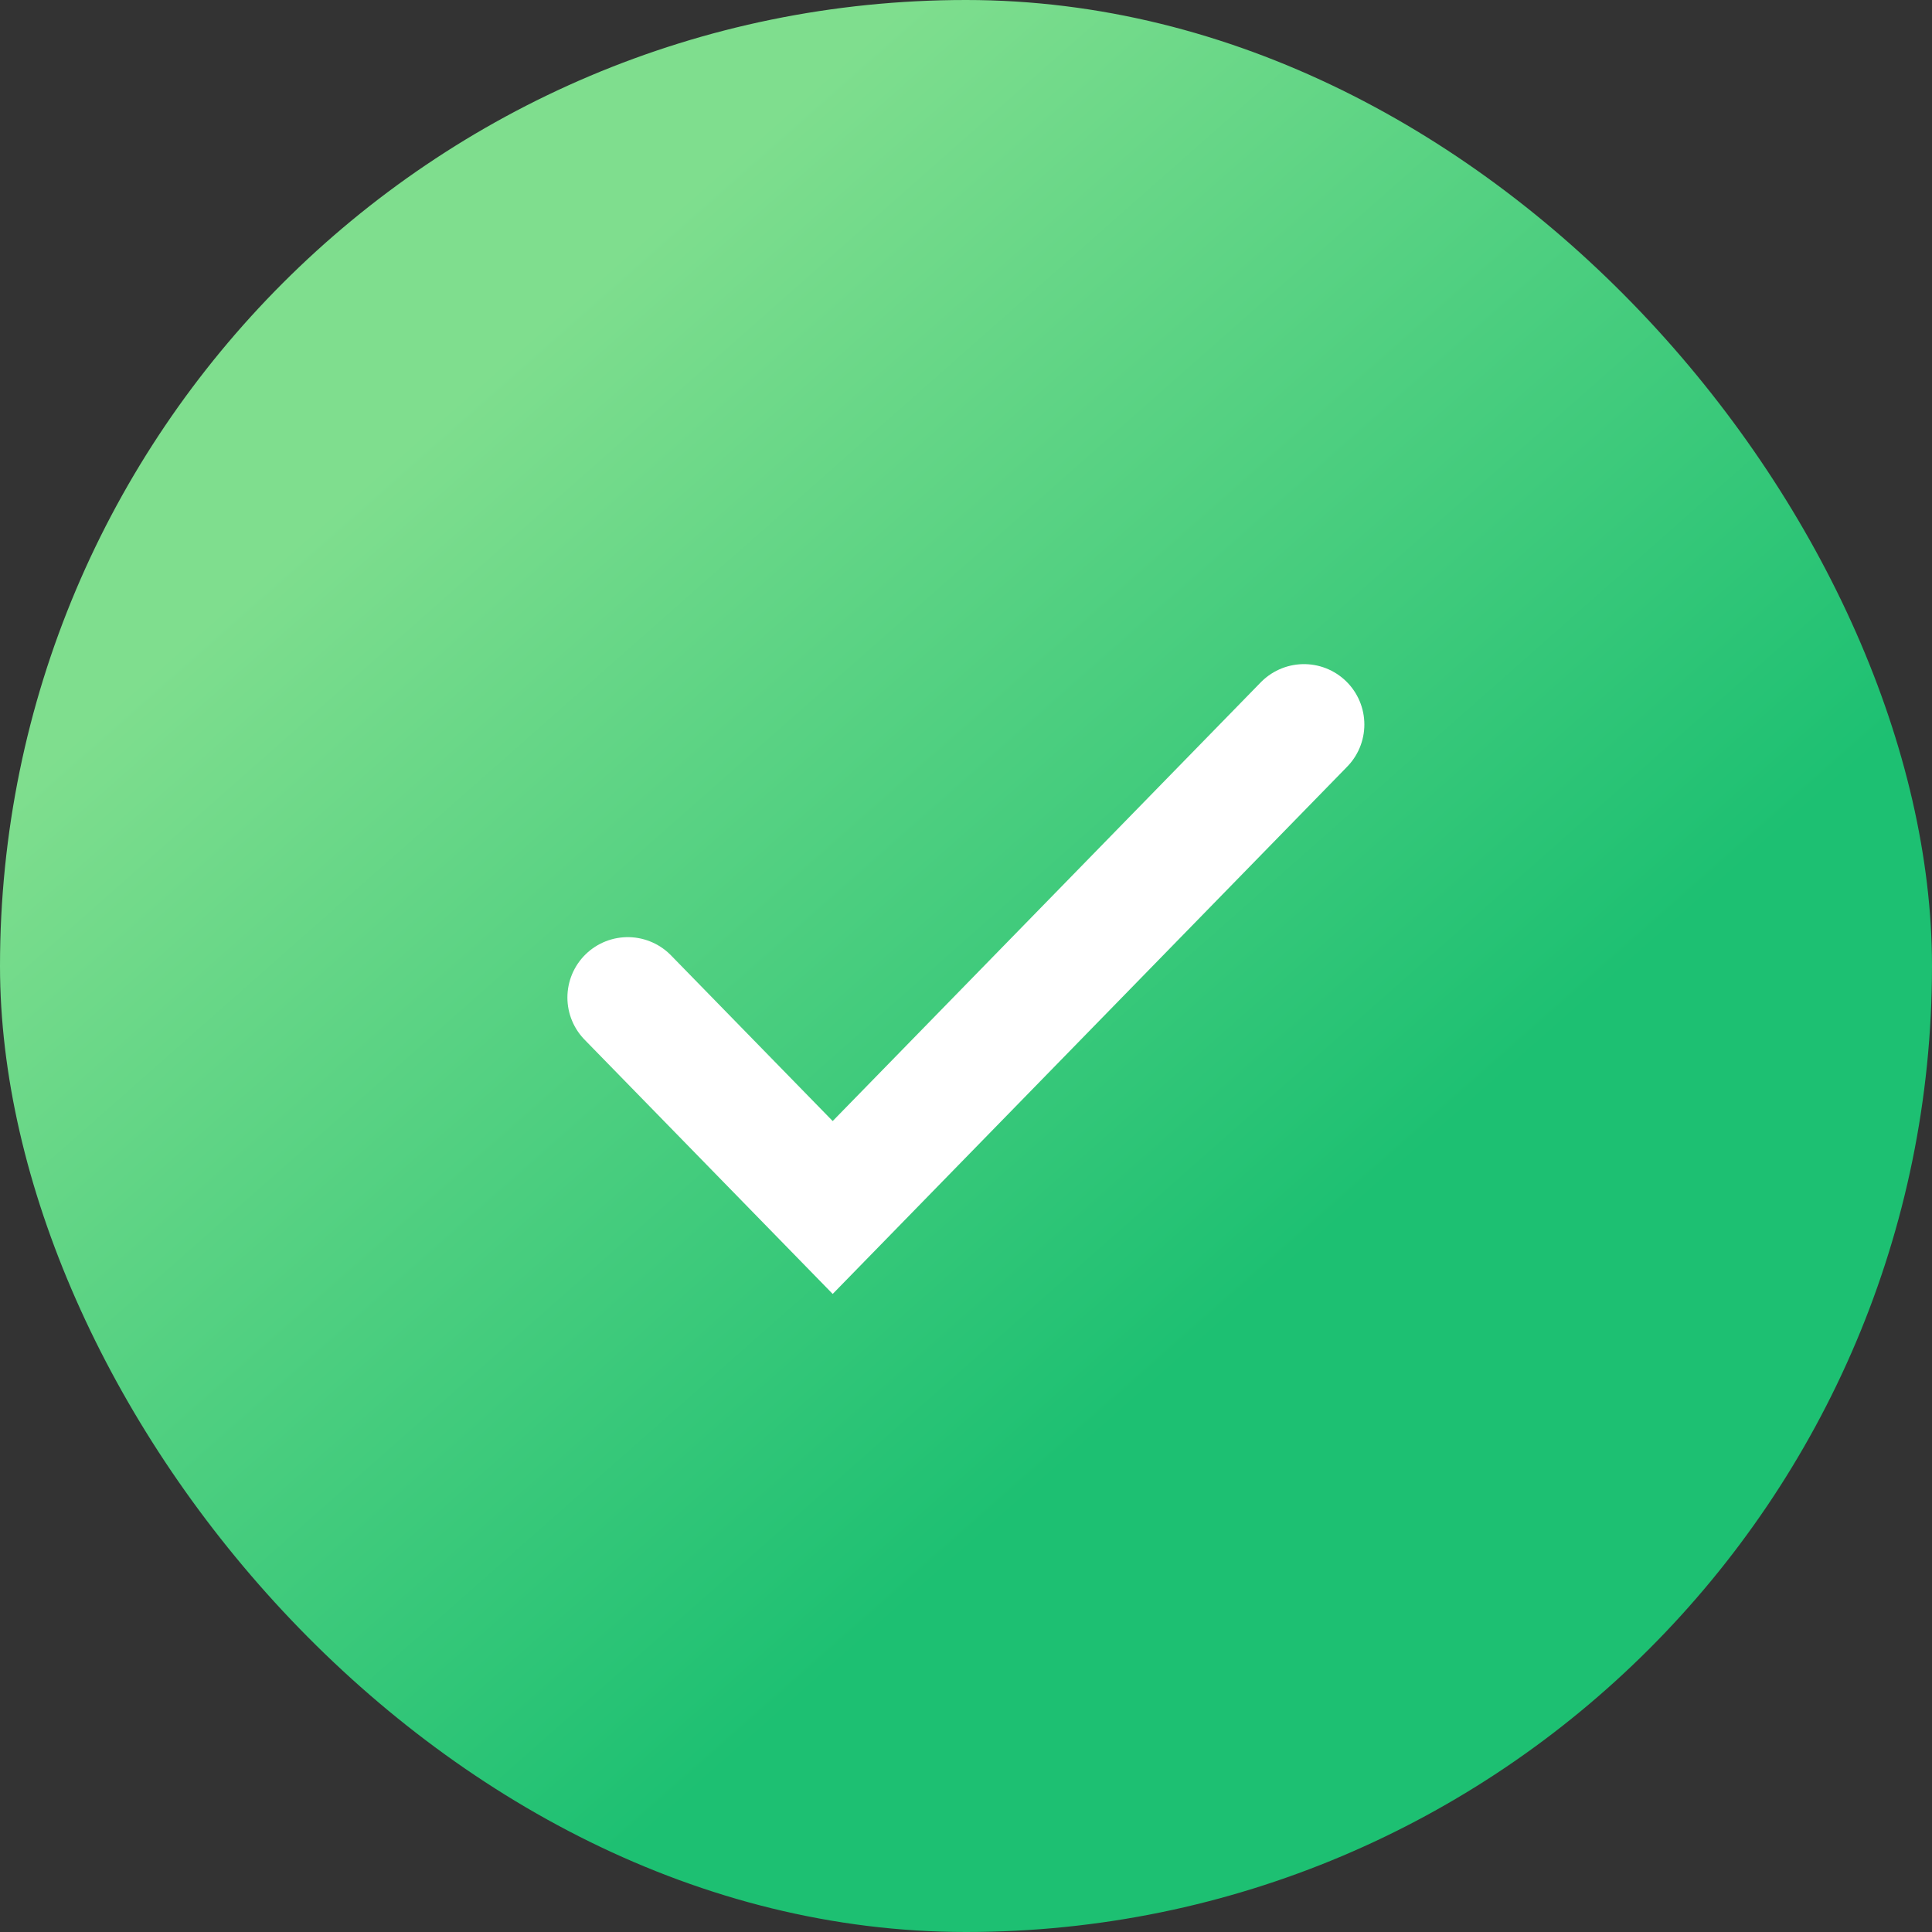
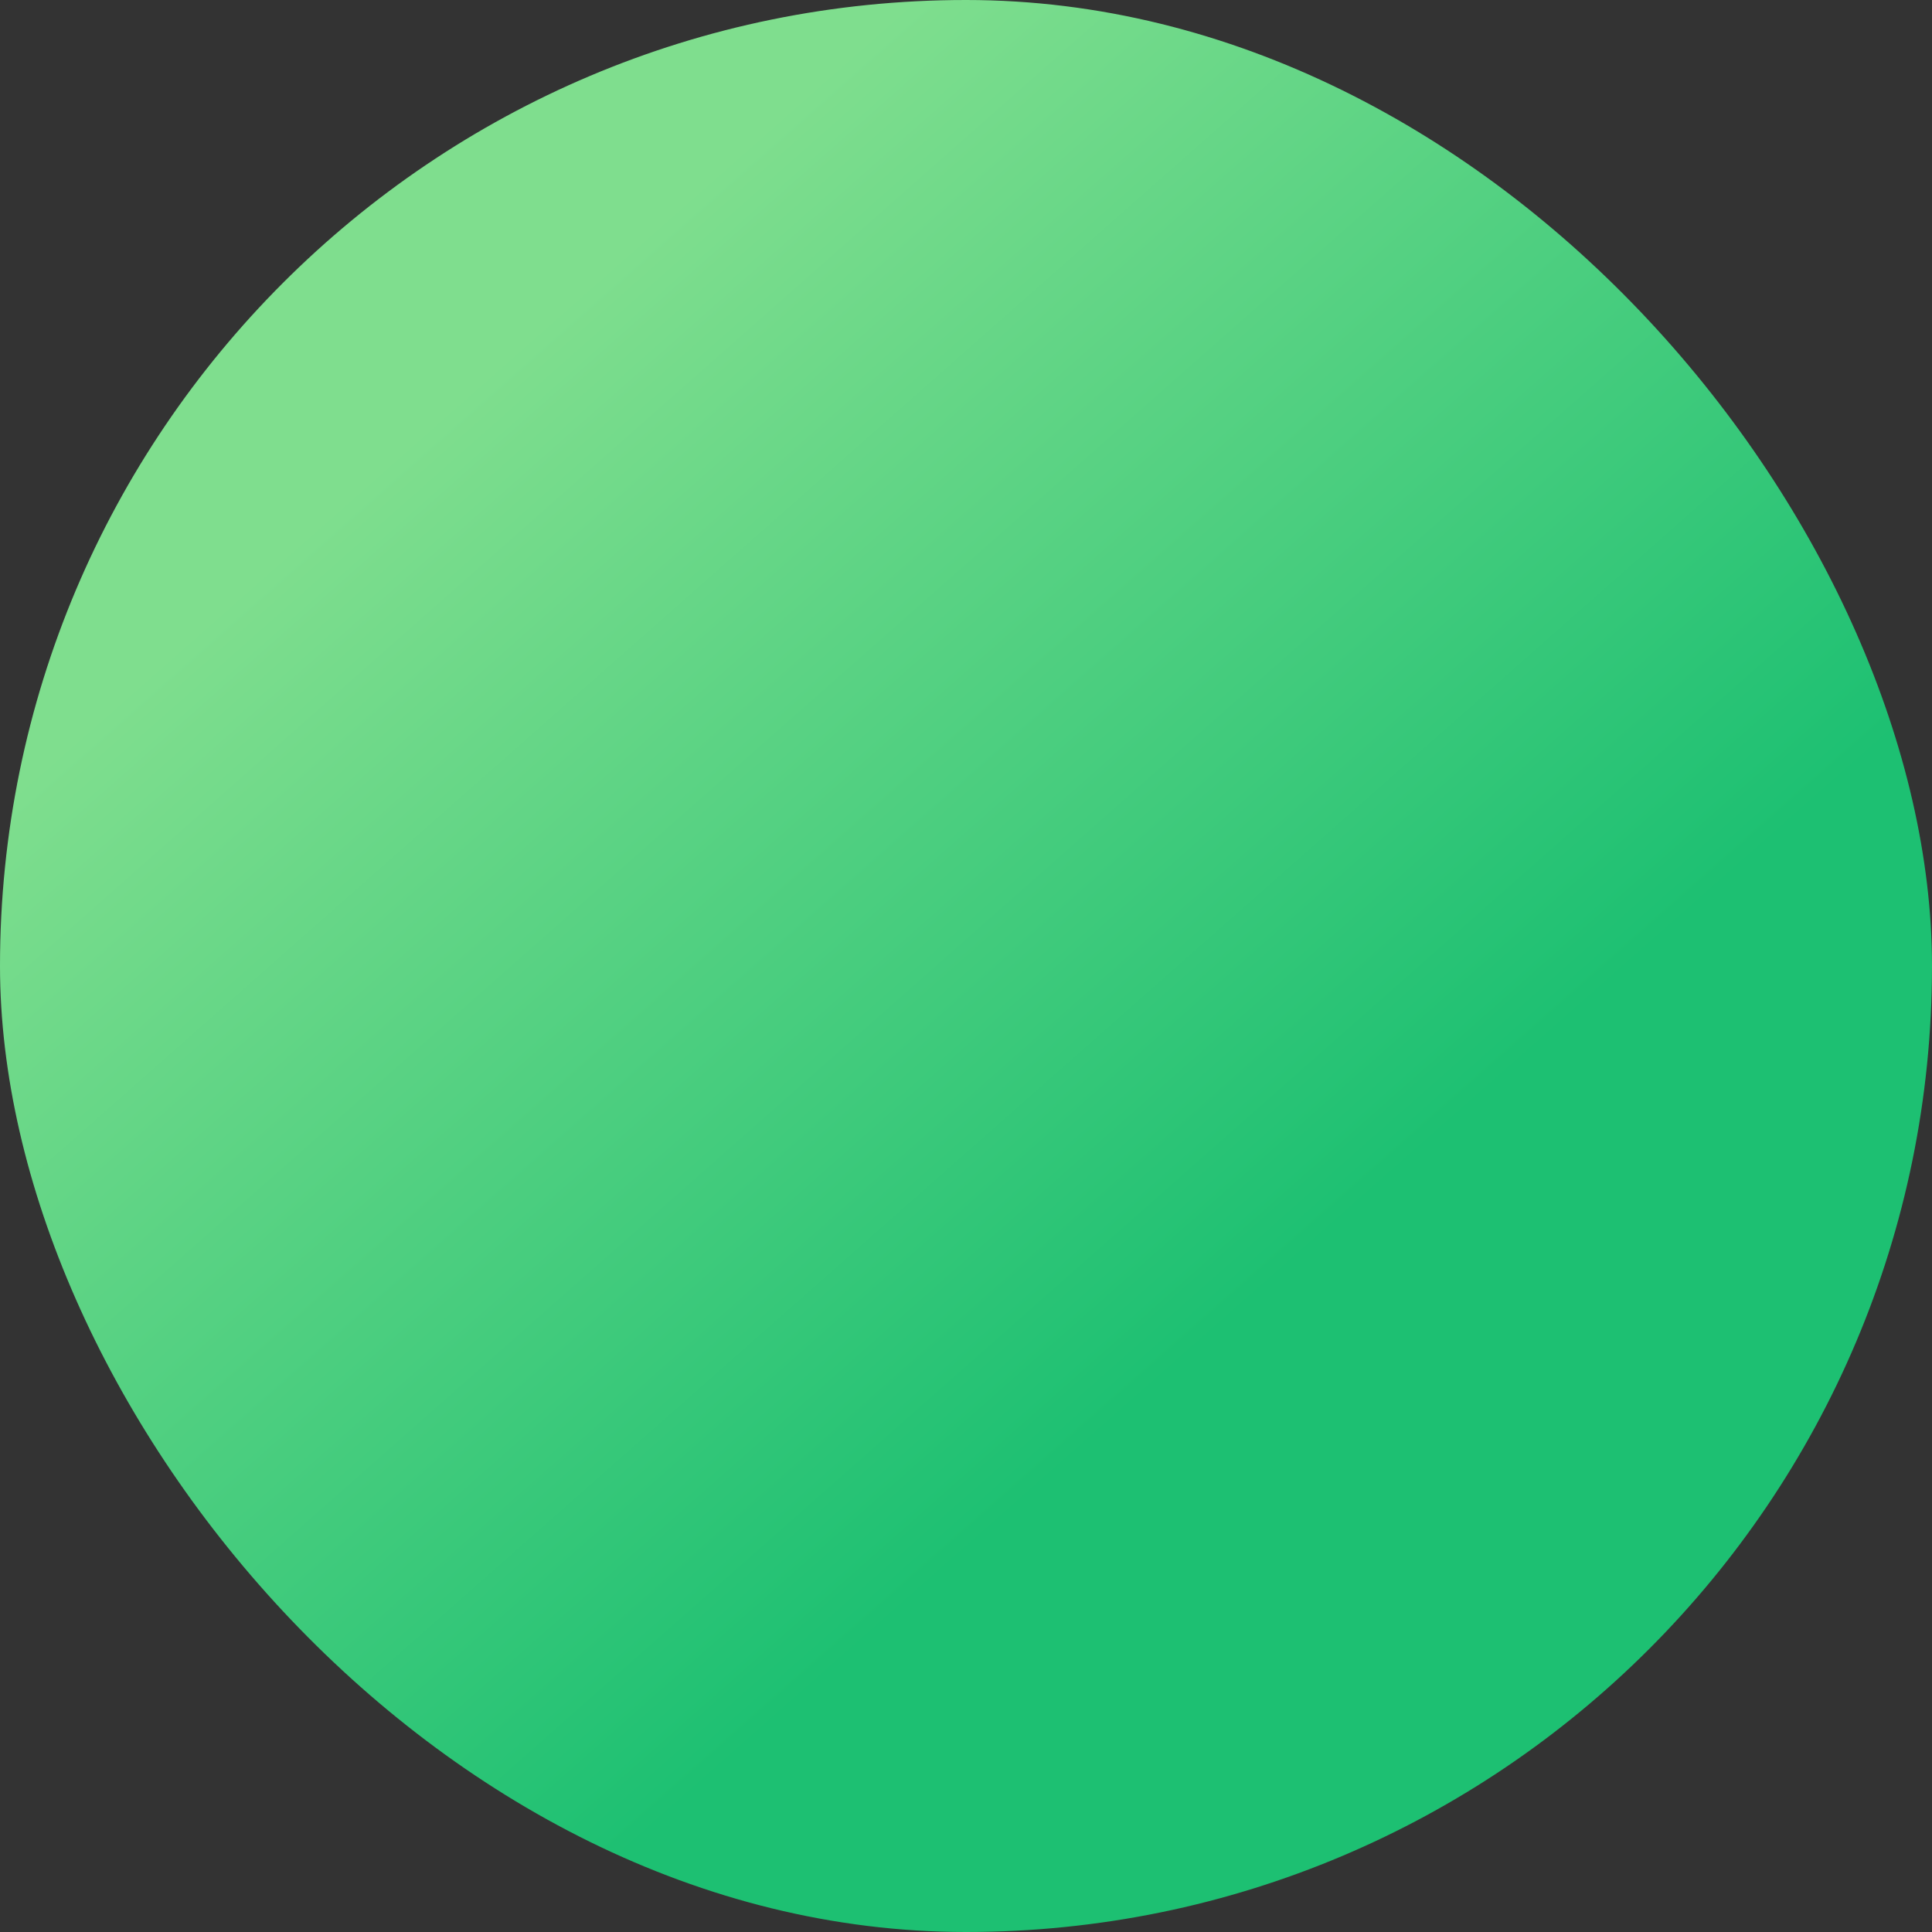
<svg xmlns="http://www.w3.org/2000/svg" width="32" height="32" viewBox="0 0 32 32" fill="none">
  <rect x="0" y="0" width="32" height="32" fill="#333333" stroke="none" />
  <rect width="32" height="32" rx="16" fill="url(#paint0_linear_1324_19239)" />
-   <path d="M10.398 16.522L13.792 20L21.598 12" stroke="white" stroke-width="2" stroke-linecap="round" />
  <defs>
    <linearGradient id="paint0_linear_1324_19239" x1="6" y1="4.4" x2="22.38" y2="22.939" gradientUnits="userSpaceOnUse">
      <stop offset="0.109" stop-color="#7FDE8E" />
      <stop offset="0.914" stop-color="#1DC072" />
    </linearGradient>
  </defs>
</svg>